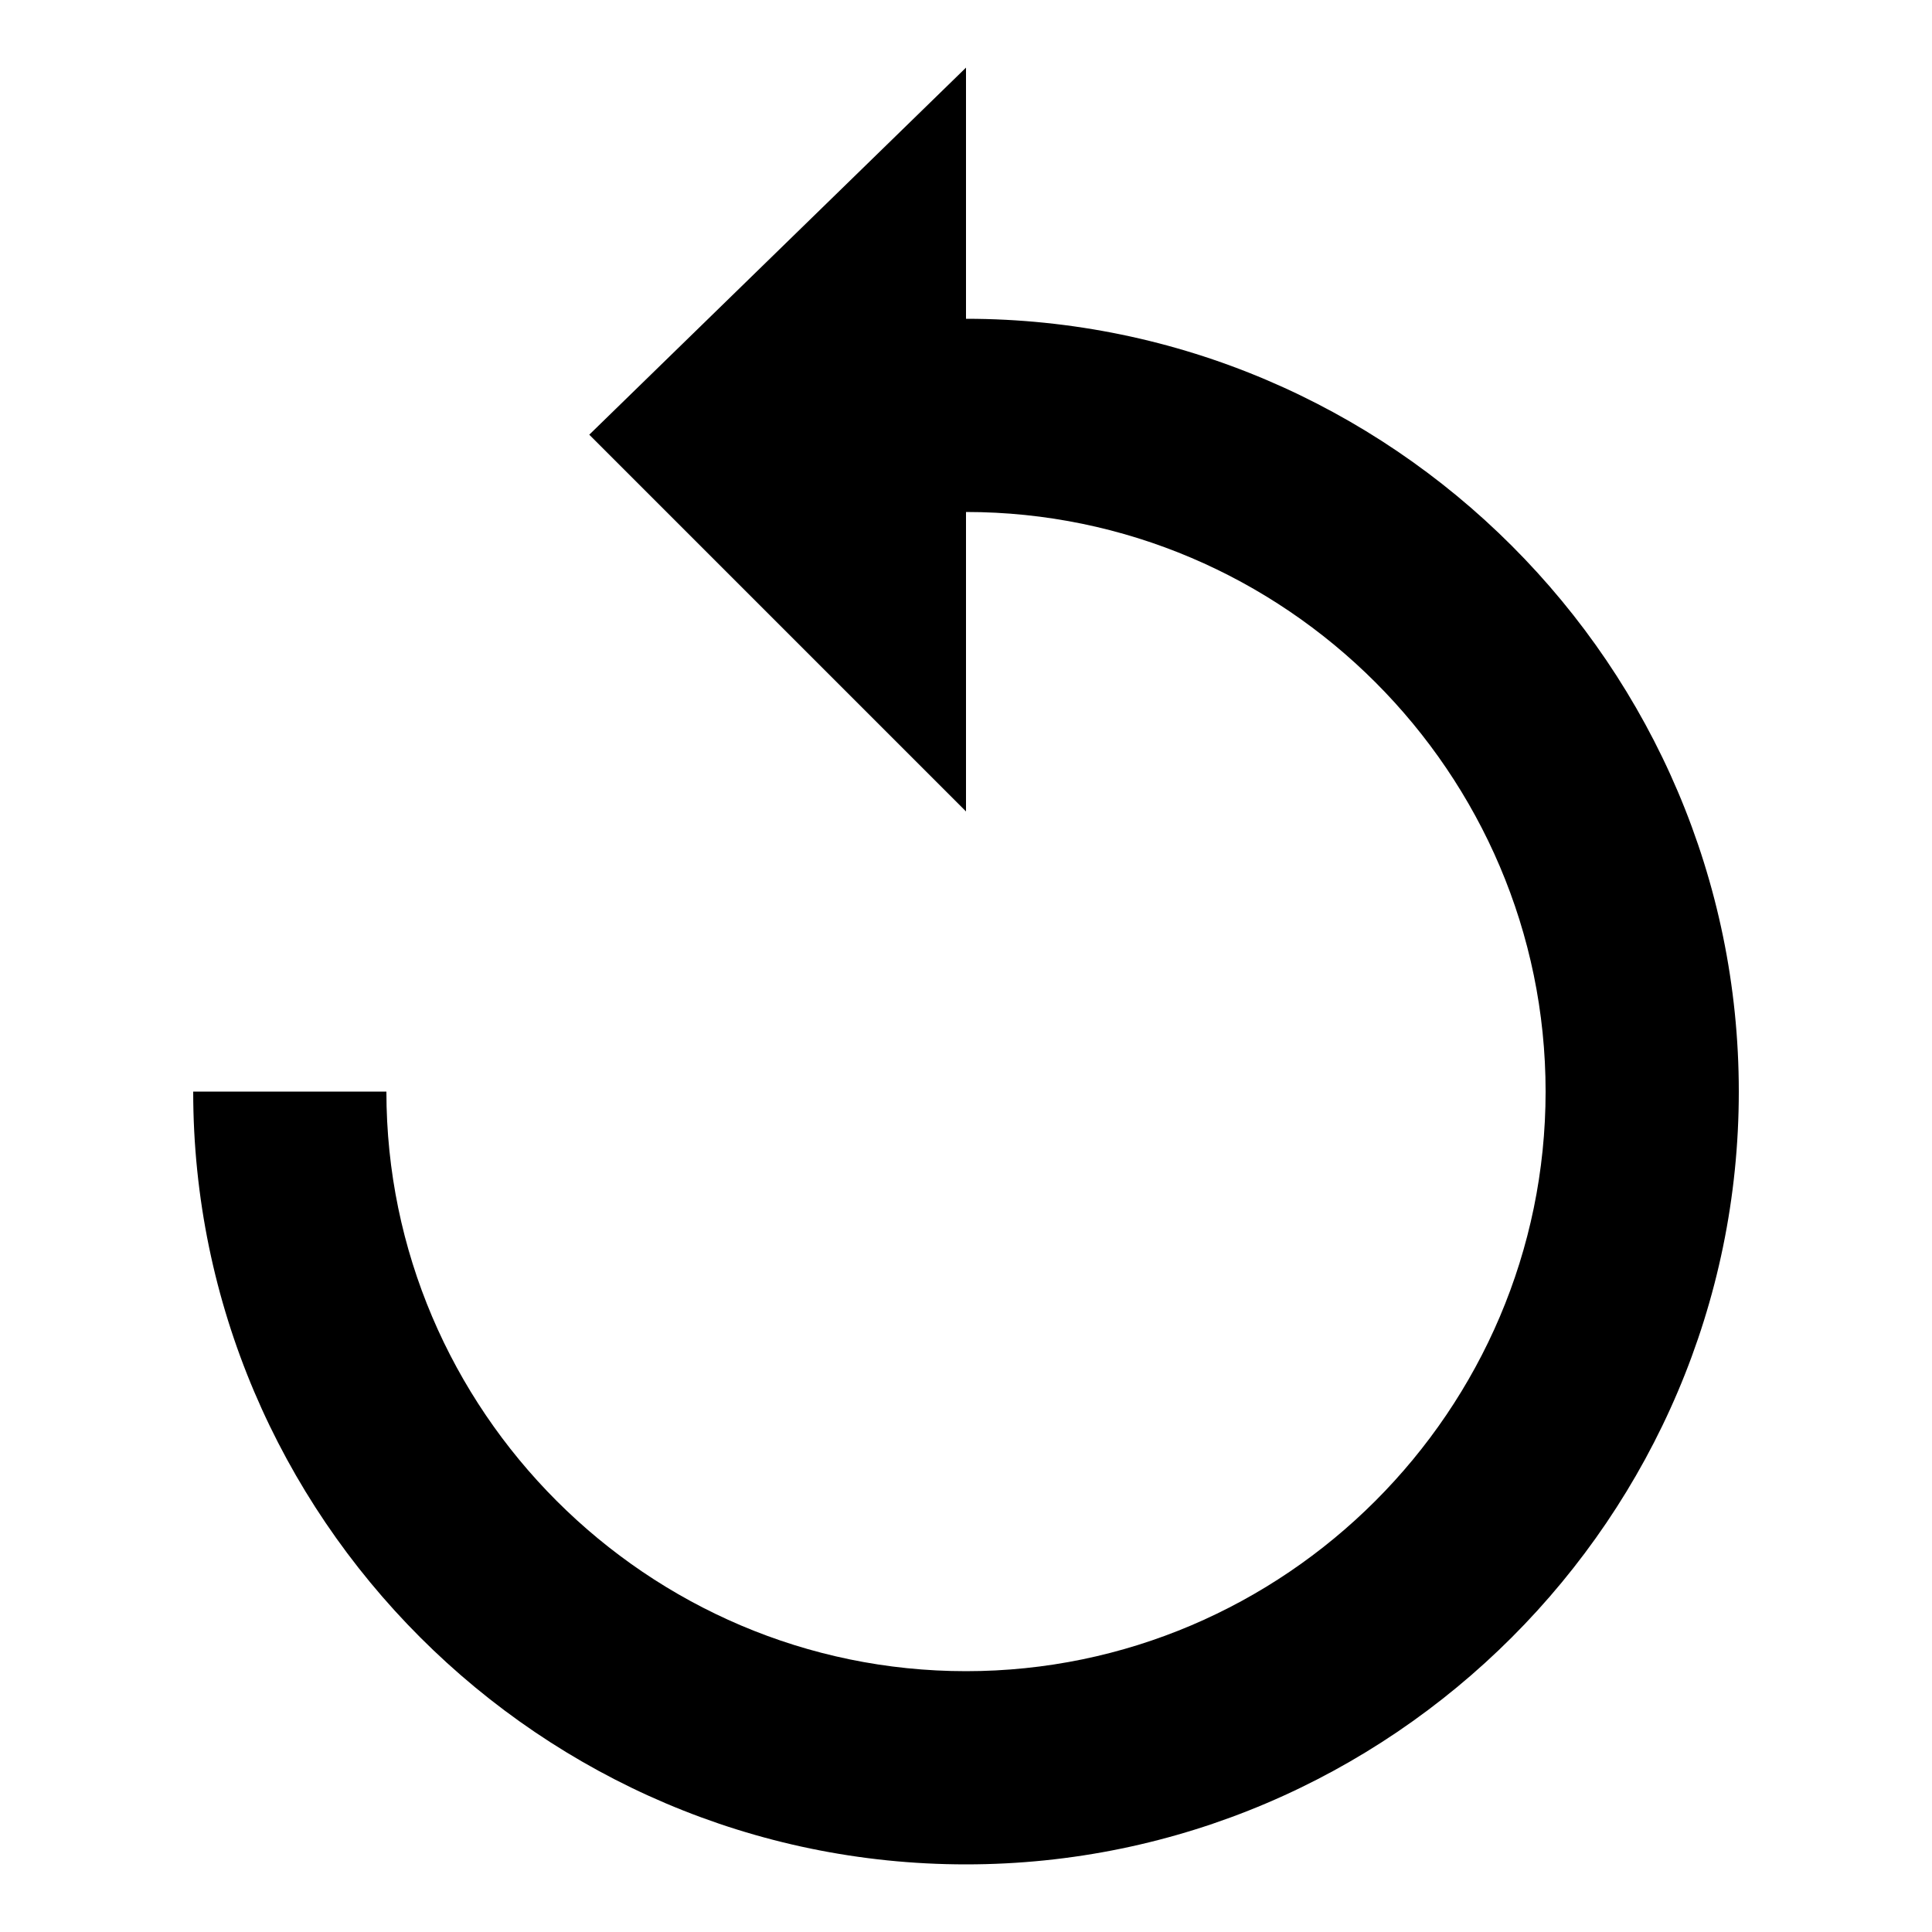
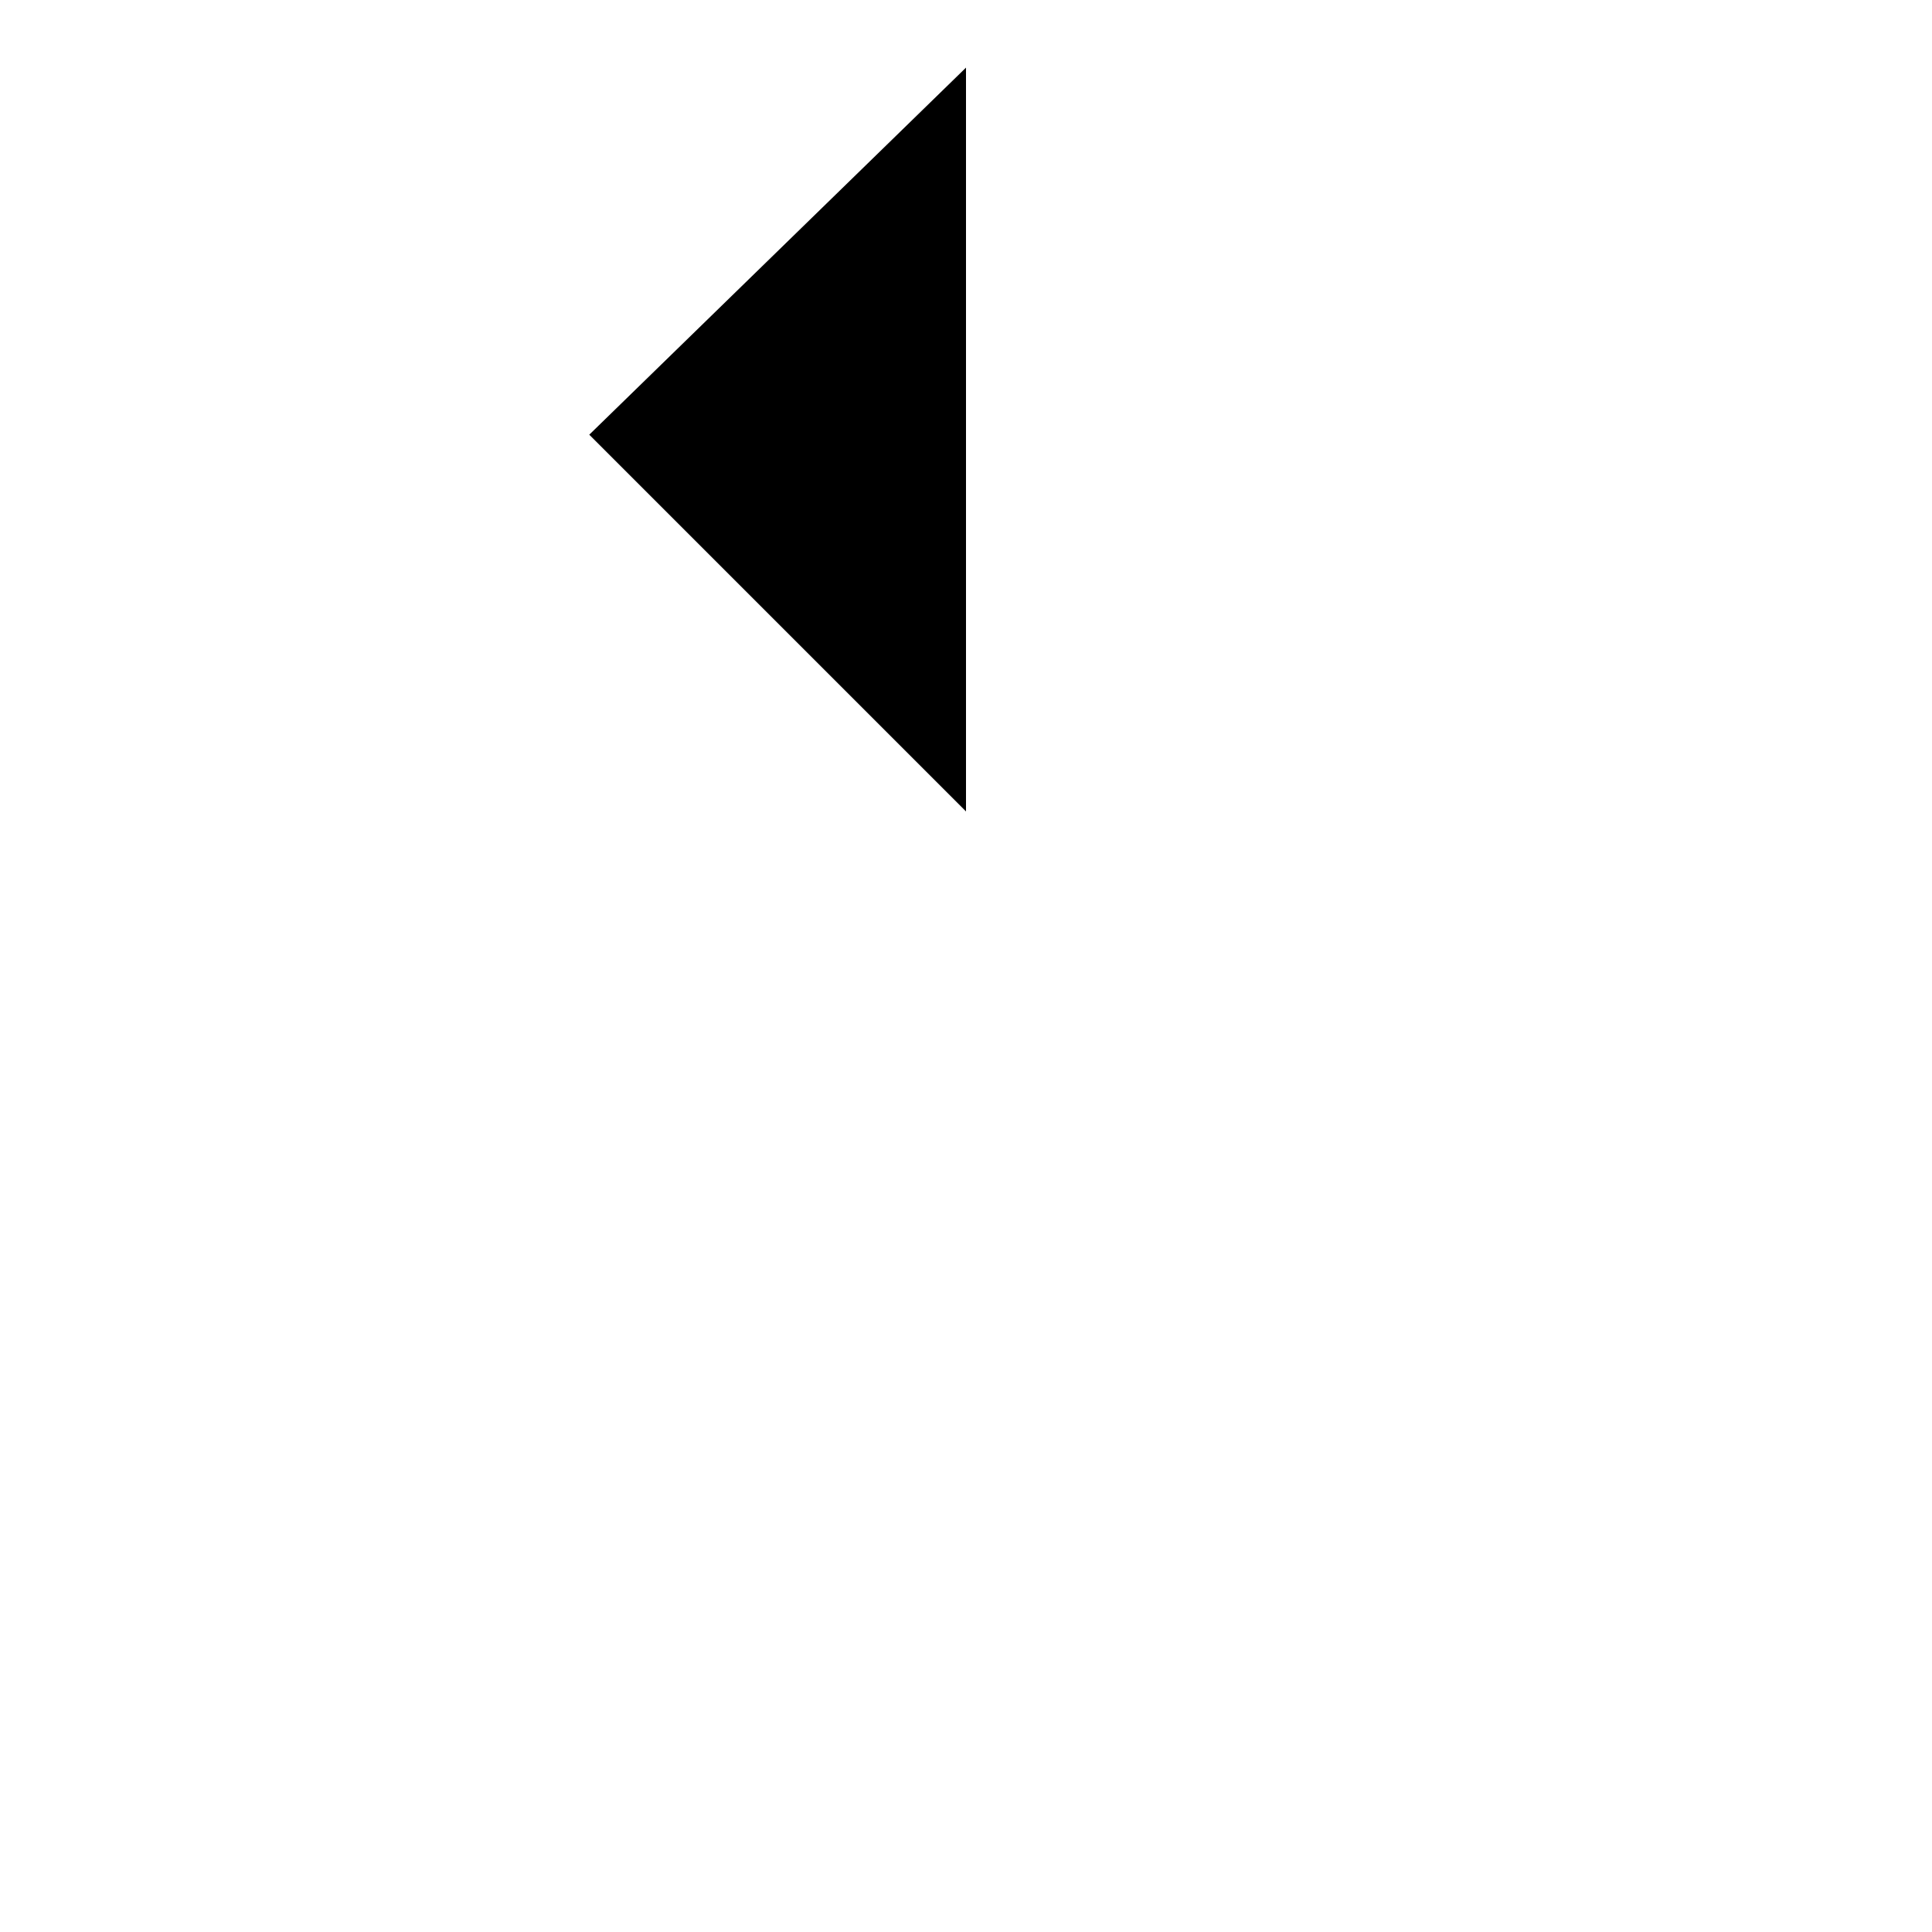
<svg xmlns="http://www.w3.org/2000/svg" viewBox="2 2 20 20">
  <path d="M12 2.7L8.1 6.5l3.9 3.9" />
-   <path d="M12 5.3v2c3.3 0 6 2.7 6 6s-2.7 6-6 6-6-2.7-6-6H4c0 4.4 3.6 8 8 8s8-3.6 8-8-3.6-8-8-8z" />
</svg>